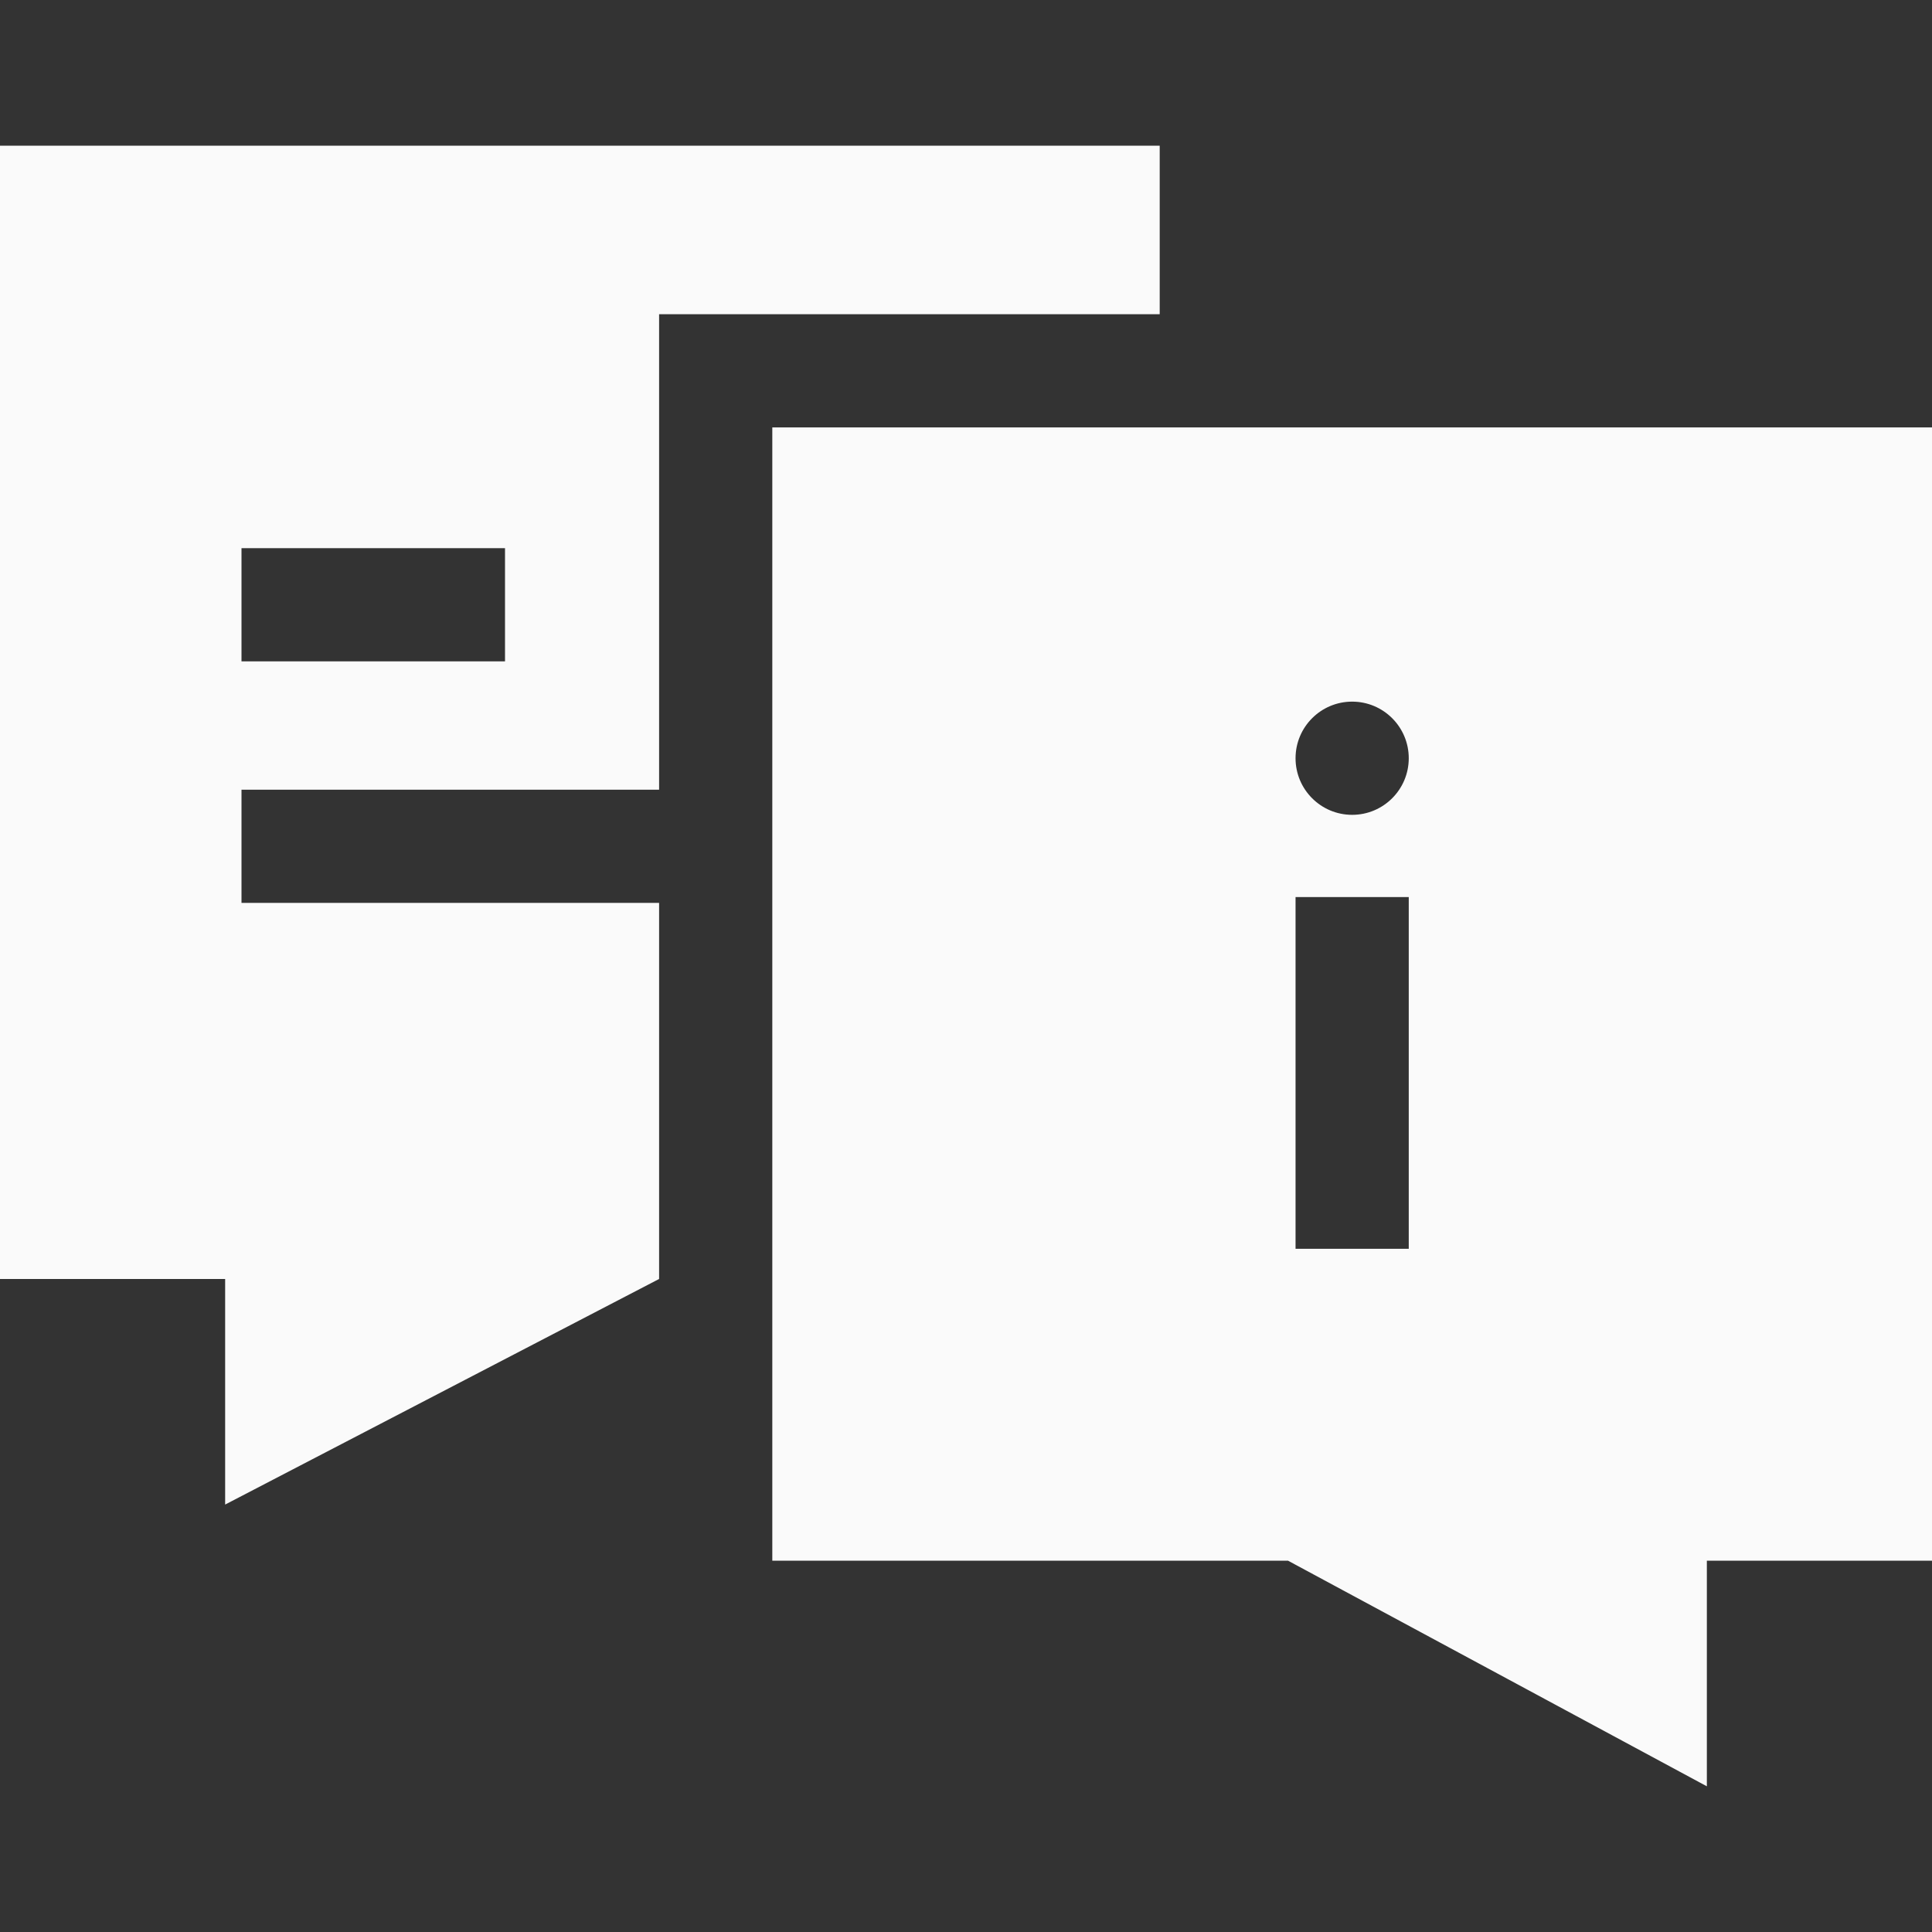
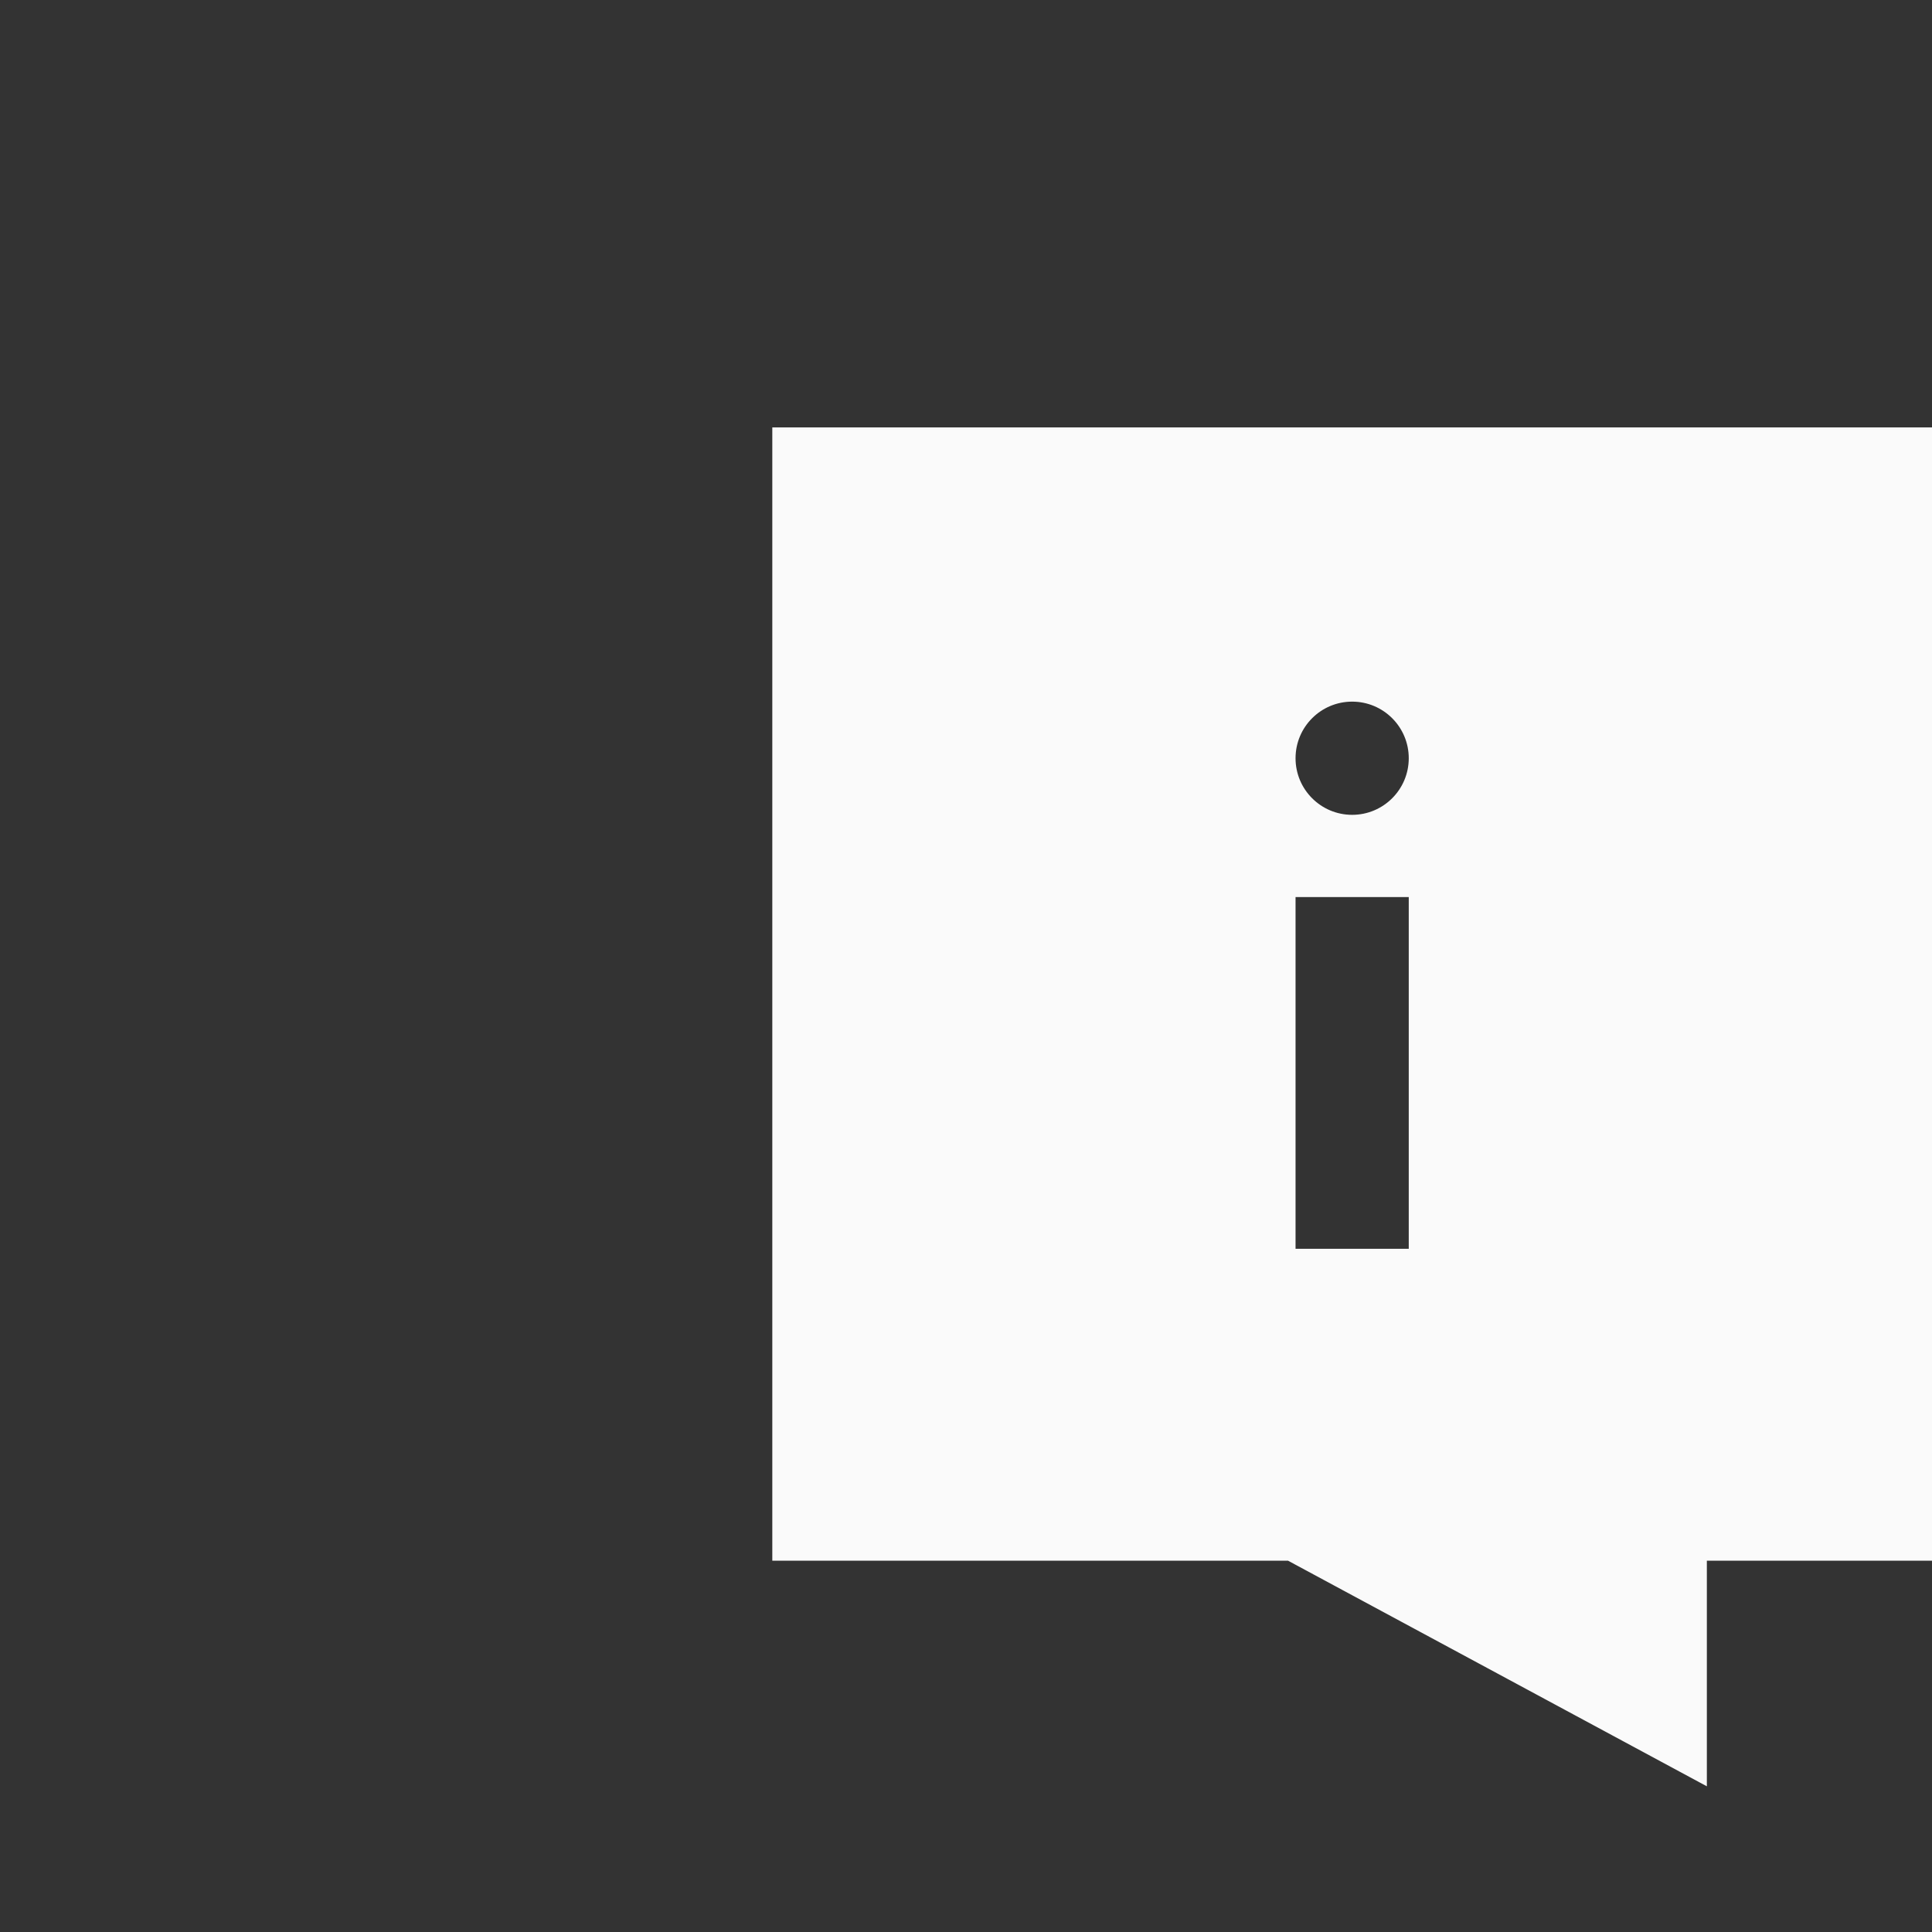
<svg xmlns="http://www.w3.org/2000/svg" width="512" height="512" viewBox="0 0 512 512" fill="none">
  <rect x="0" y="0" width="512" height="512" fill="#333333" stroke="none" />
-   <path d="M174.667 239.273H64V209.273H174.667V83.273H307.333V38.607H0V338.94H59.667V398.725L174.667 338.94V239.273ZM133.833 175.273H64V145.273H133.833V175.273Z" fill="#FAFAFA" />
  <path d="M204.668 113.273V413.606H341.352L452.334 473.391V413.606H512.001V113.273H204.668ZM358.334 185.94C366.618 185.94 373.334 192.656 373.334 200.94C373.334 209.224 366.618 215.94 358.334 215.94C350.05 215.94 343.334 209.224 343.334 200.94C343.334 192.656 350.05 185.94 358.334 185.94ZM343.334 237.728H373.334V330.94H343.334V237.728Z" fill="#FAFAFA" />
</svg>